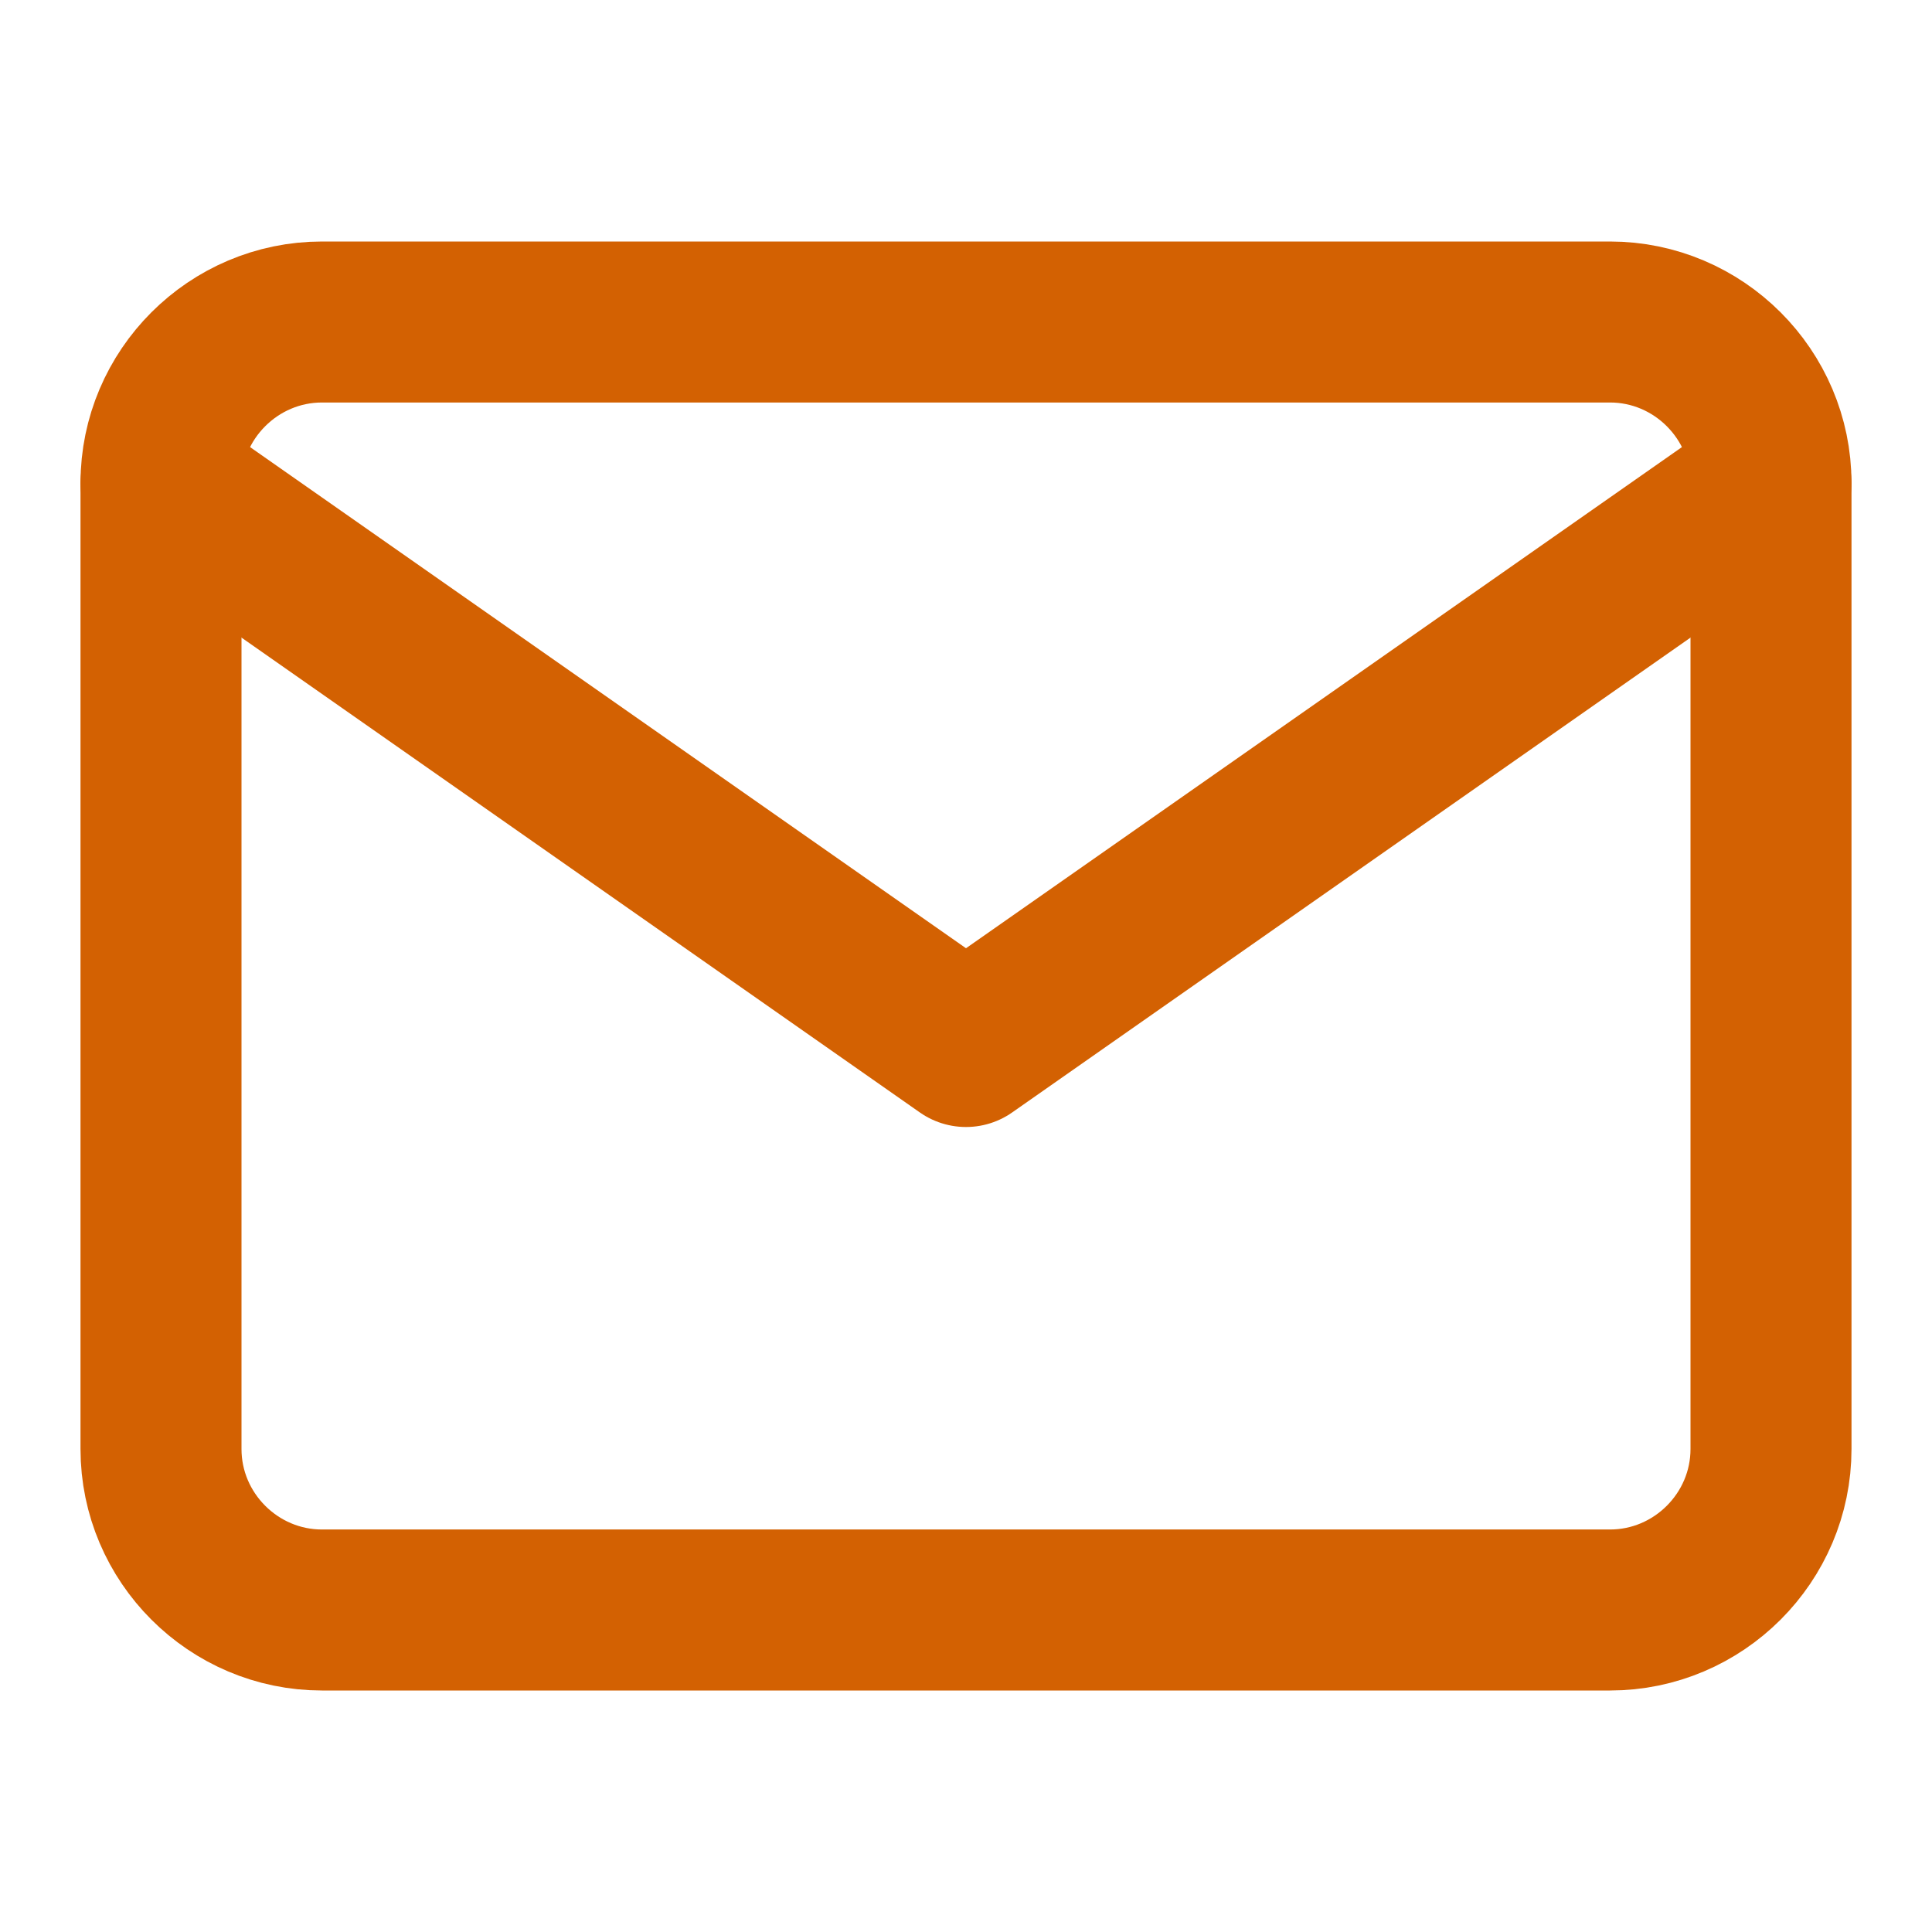
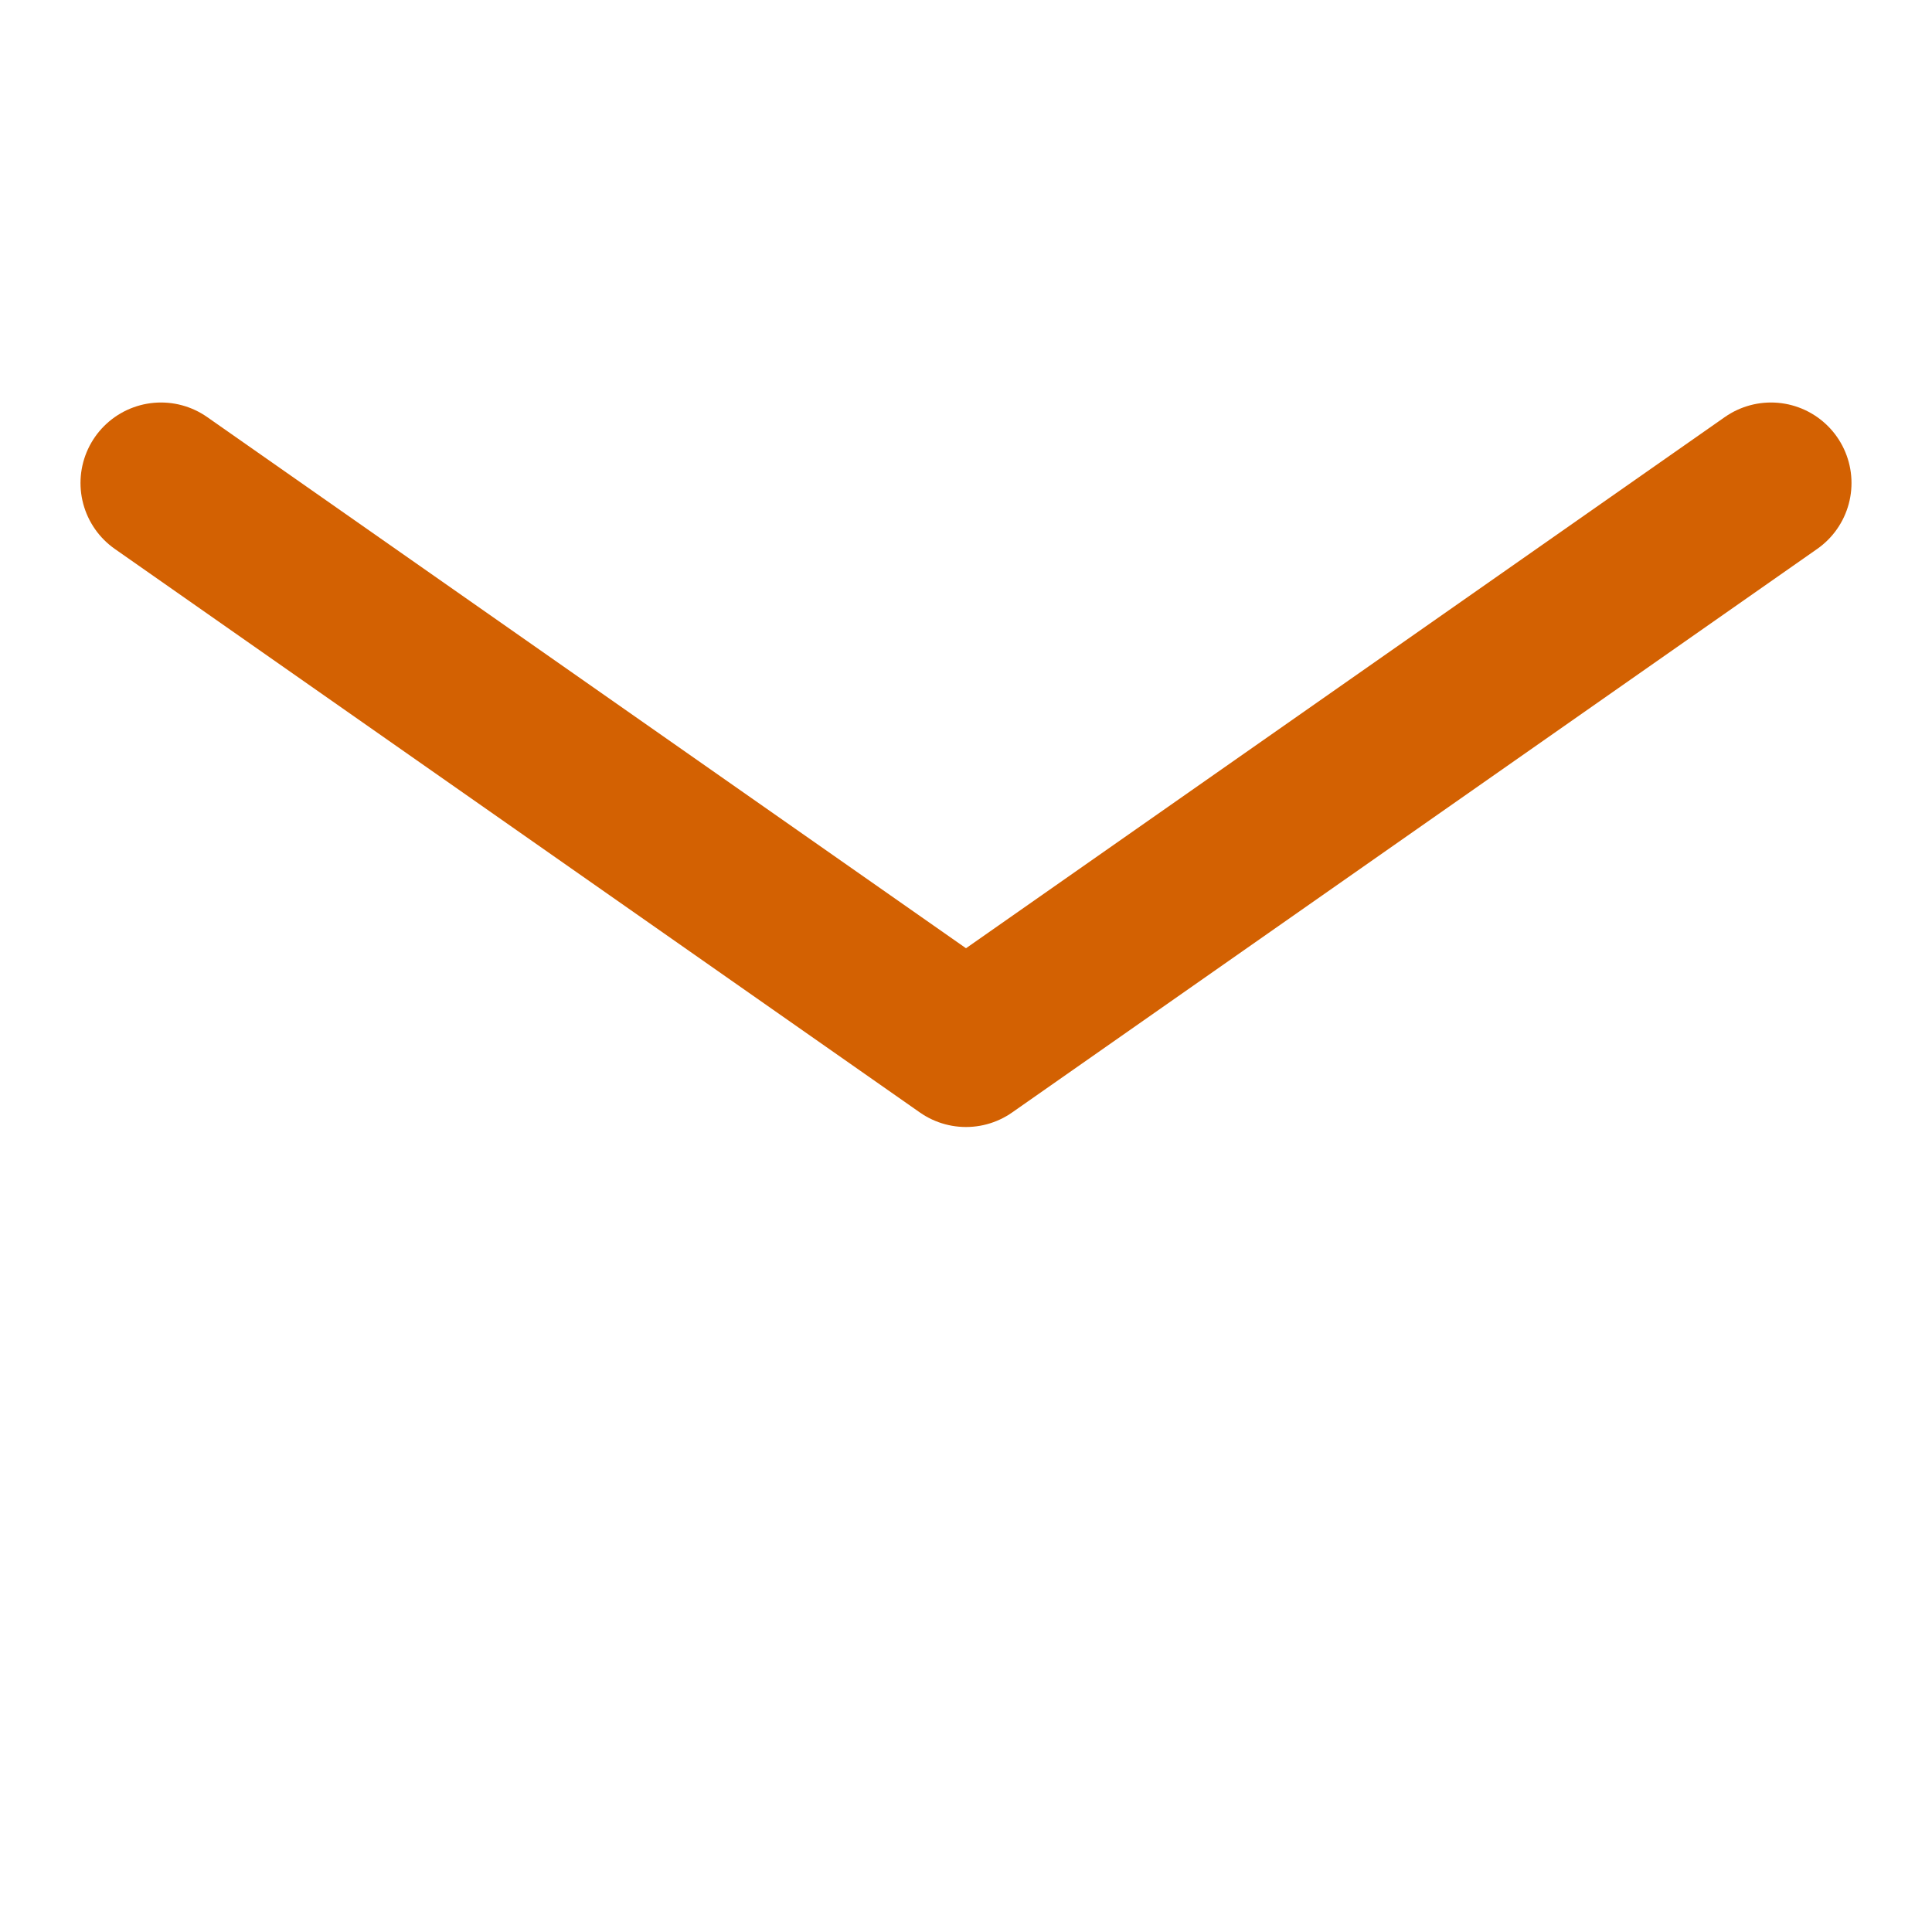
<svg xmlns="http://www.w3.org/2000/svg" width="24" height="24" viewBox="0 0 24 24" fill="none">
-   <path d="M4 4H20C21.1 4 22 4.9 22 6V18C22 19.1 21.1 20 20 20H4C2.9 20 2 19.1 2 18V6C2 4.9 2.9 4 4 4Z" stroke="#D36102" stroke-width="2" stroke-linecap="round" stroke-linejoin="round" />
  <path d="M22 6L12 13L2 6" stroke="#D36102" stroke-width="2" stroke-linecap="round" stroke-linejoin="round" />
</svg>